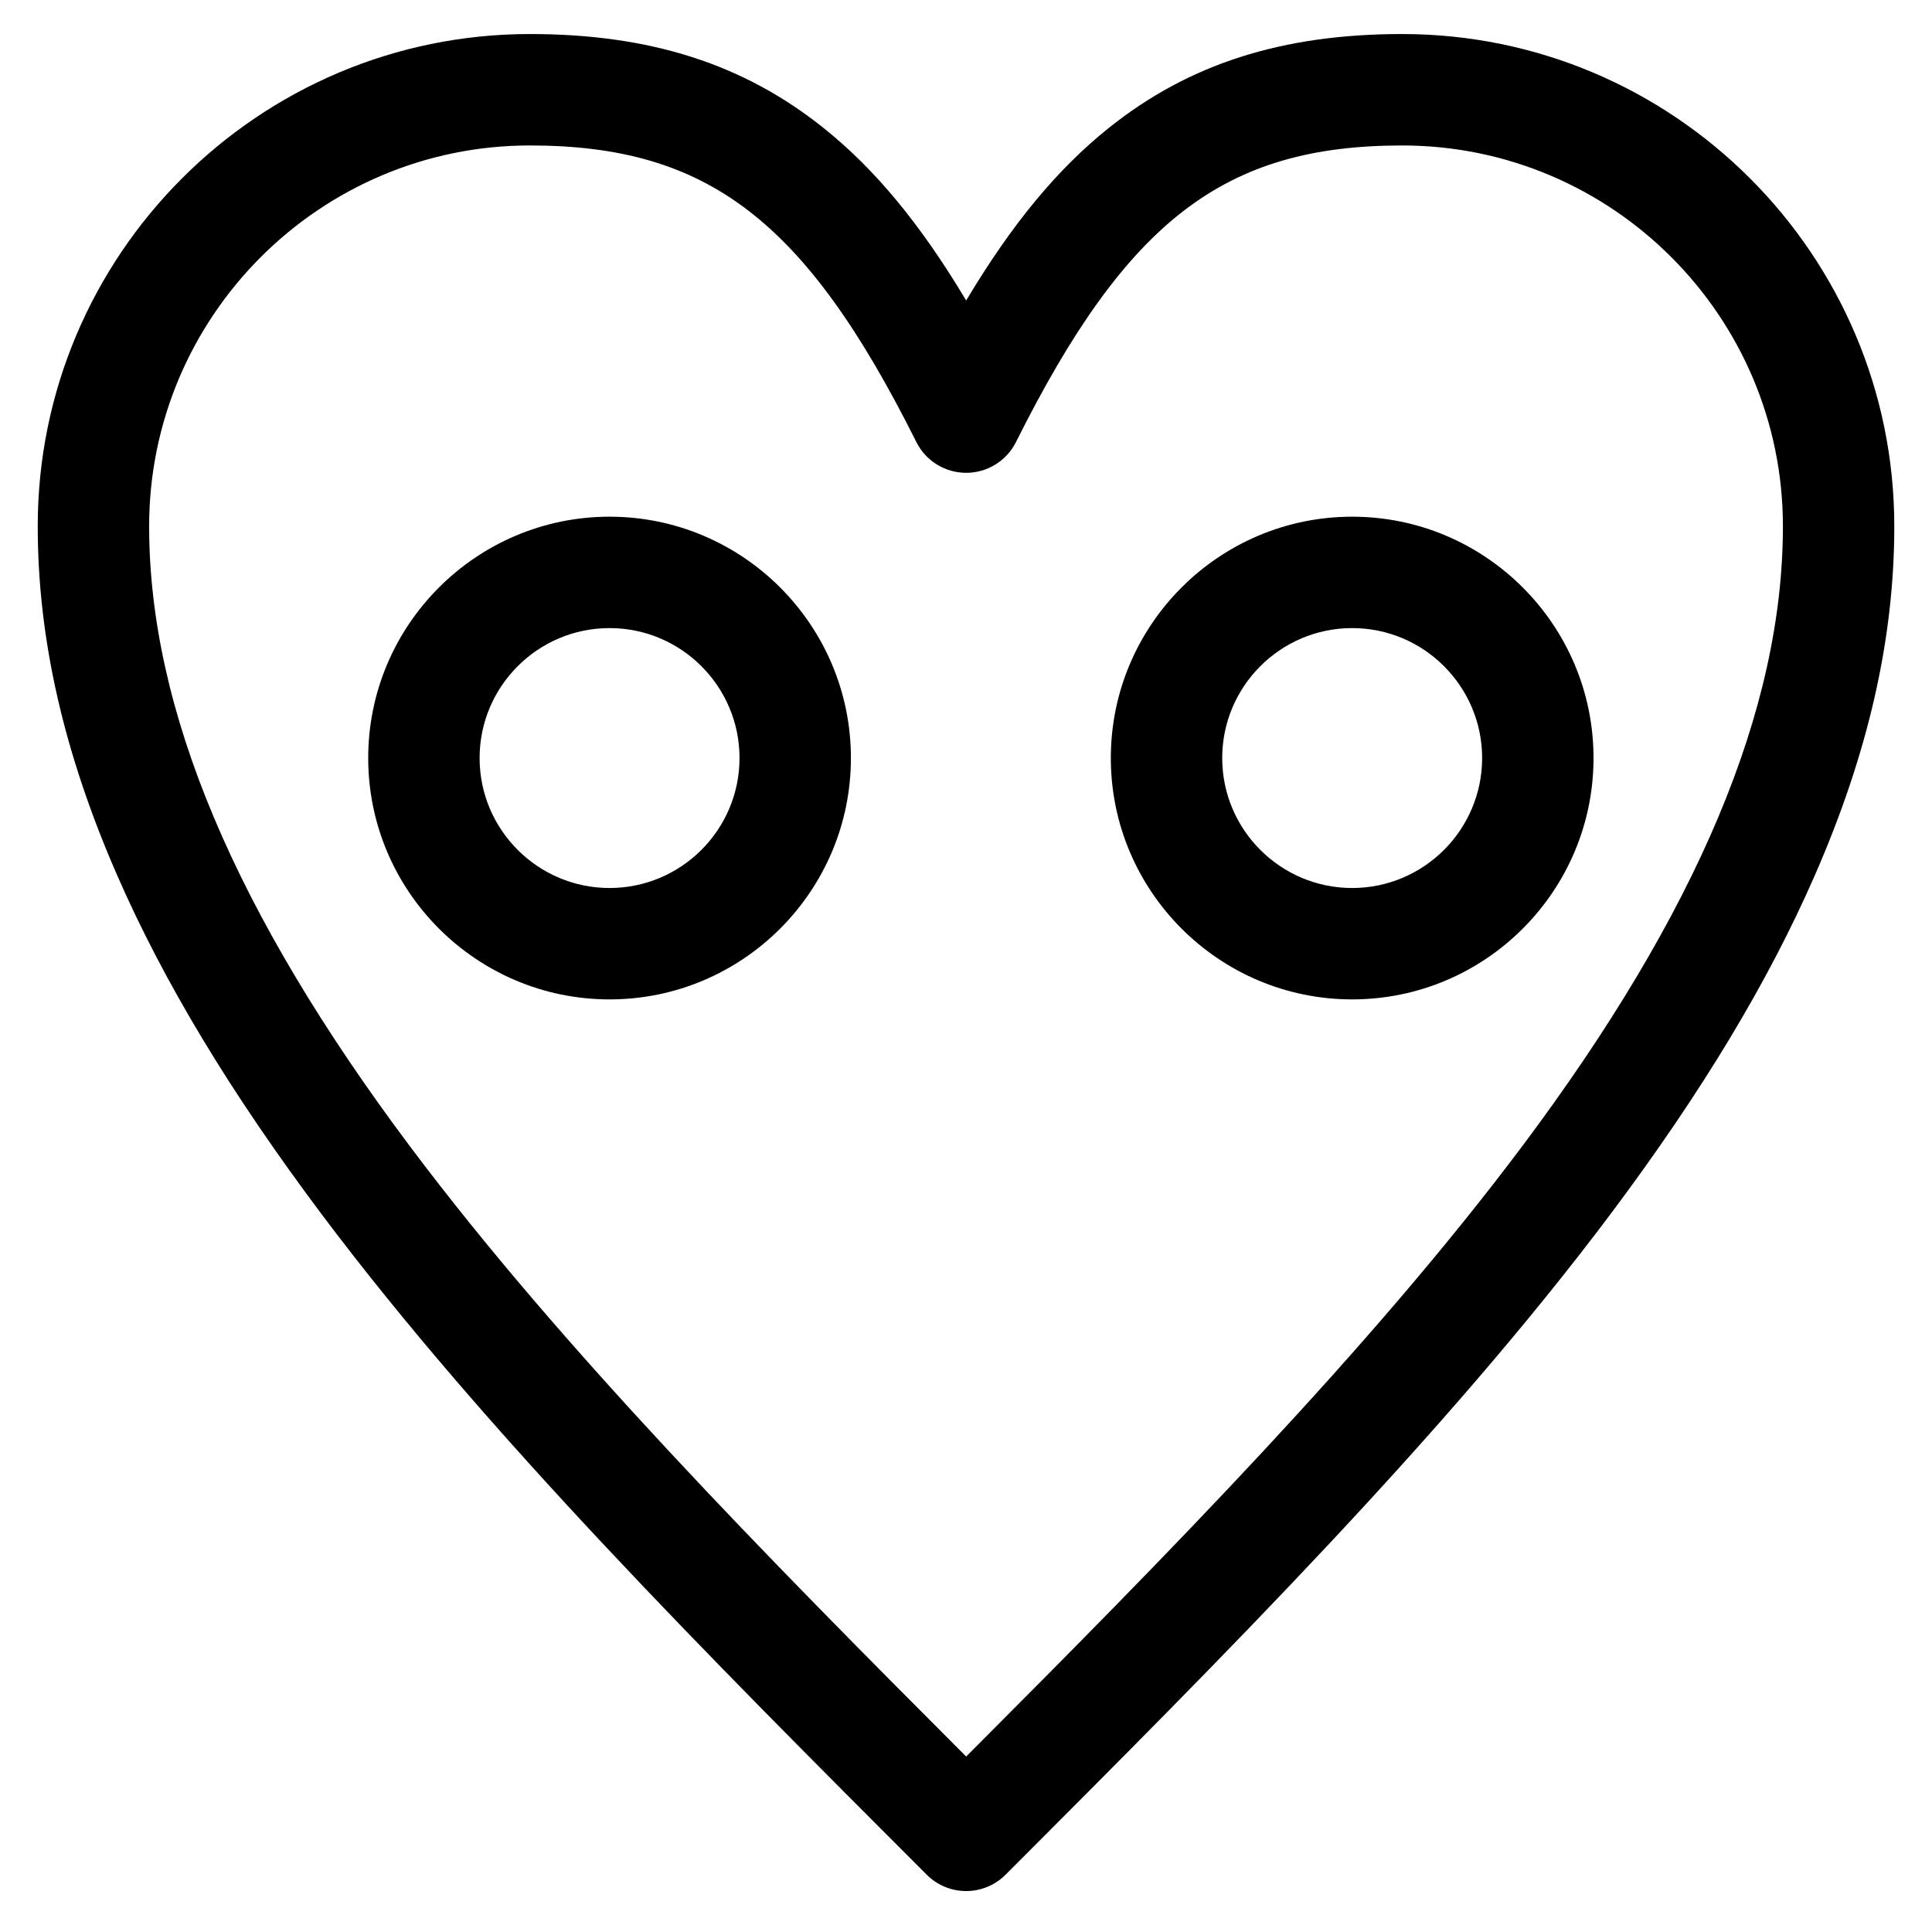
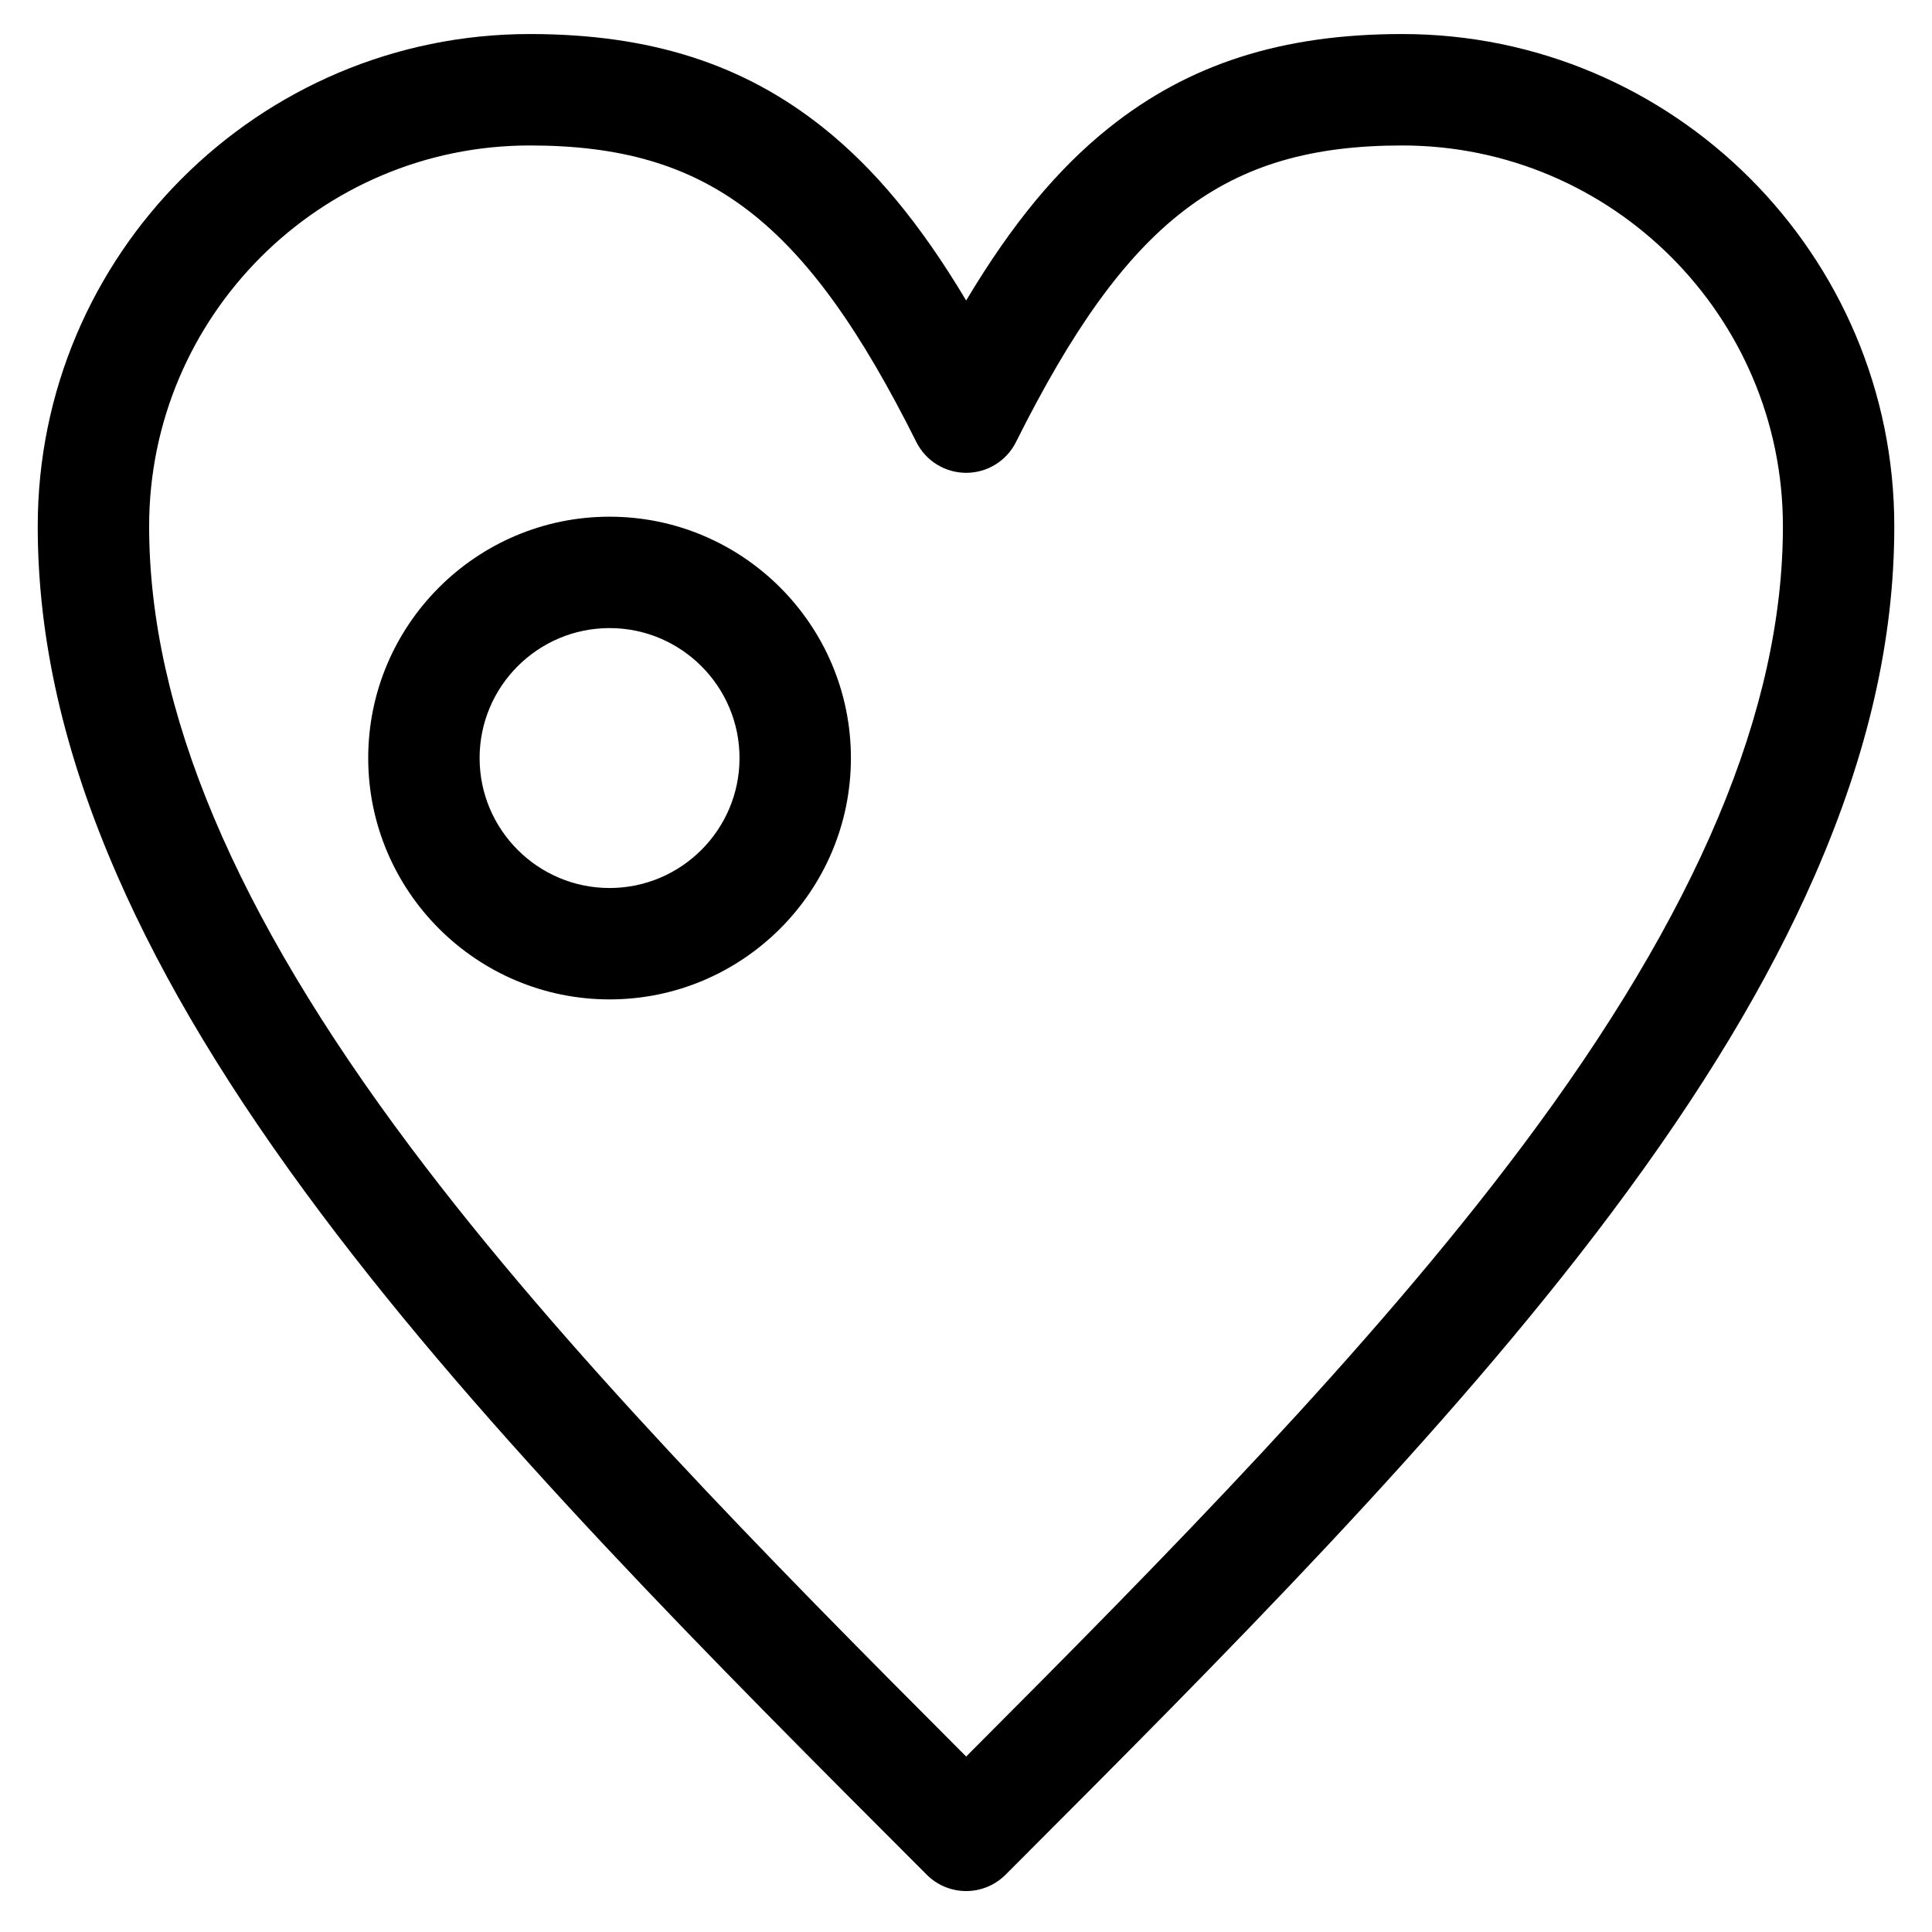
<svg xmlns="http://www.w3.org/2000/svg" fill="#000000" width="800px" height="800px" version="1.1" viewBox="144 144 512 512">
  <g>
    <path d="m515.6 153.02c-31.848 0-56.574 7.922-77.812 24.926-13.531 10.836-25.609 25.371-37.742 45.691-12.137-20.324-24.219-34.859-37.758-45.695-21.25-17.004-46-24.922-77.887-24.922-71.902 0-130.4 58.512-130.4 130.43 0 29.855 6.898 60.141 21.086 92.59 12.363 28.273 30.039 57.582 54.047 89.602 43.941 58.613 103.05 117.74 160.22 174.93l0.25 0.254c2.769 2.769 6.523 4.324 10.441 4.324 3.914 0 7.672-1.559 10.438-4.328l0.504-0.504c57.082-57.141 116.11-116.23 159.99-174.8 23.973-32 41.625-61.289 53.969-89.539 14.176-32.43 21.062-62.695 21.062-92.527 0-71.922-58.5-130.43-130.4-130.43zm31.754 294.8c-40.121 53.555-94.109 108.38-147.31 161.68-53.203-53.27-107.17-108.05-147.29-161.56-46.586-62.137-69.23-115.94-69.23-164.48 0-55.645 45.254-100.91 100.88-100.91 47.219 0 73.066 19.832 102.44 78.594 2.5 5 7.609 8.16 13.203 8.16s10.703-3.16 13.203-8.16c29.375-58.762 55.203-78.594 102.36-78.594 55.625 0 100.88 45.27 100.88 100.91 0 48.508-22.613 102.27-69.129 164.36z" />
    <path d="m305.54 280.93c-35.27 0-63.961 28.691-63.961 63.961s28.691 63.961 63.961 63.961c35.27 0 63.961-28.691 63.961-63.961s-28.691-63.961-63.961-63.961zm0 98.402c-18.992 0-34.441-15.449-34.441-34.441 0-18.992 15.449-34.441 34.441-34.441 18.992 0 34.441 15.449 34.441 34.441 0 18.988-15.449 34.441-34.441 34.441z" />
-     <path d="m502.34 280.93c-35.27 0-63.961 28.691-63.961 63.961s28.691 63.961 63.961 63.961c35.27 0 63.961-28.691 63.961-63.961s-28.695-63.961-63.961-63.961zm0 98.402c-18.992 0-34.441-15.449-34.441-34.441 0-18.992 15.449-34.441 34.441-34.441 18.992 0 34.441 15.449 34.441 34.441-0.004 18.988-15.453 34.441-34.441 34.441z" />
  </g>
</svg>